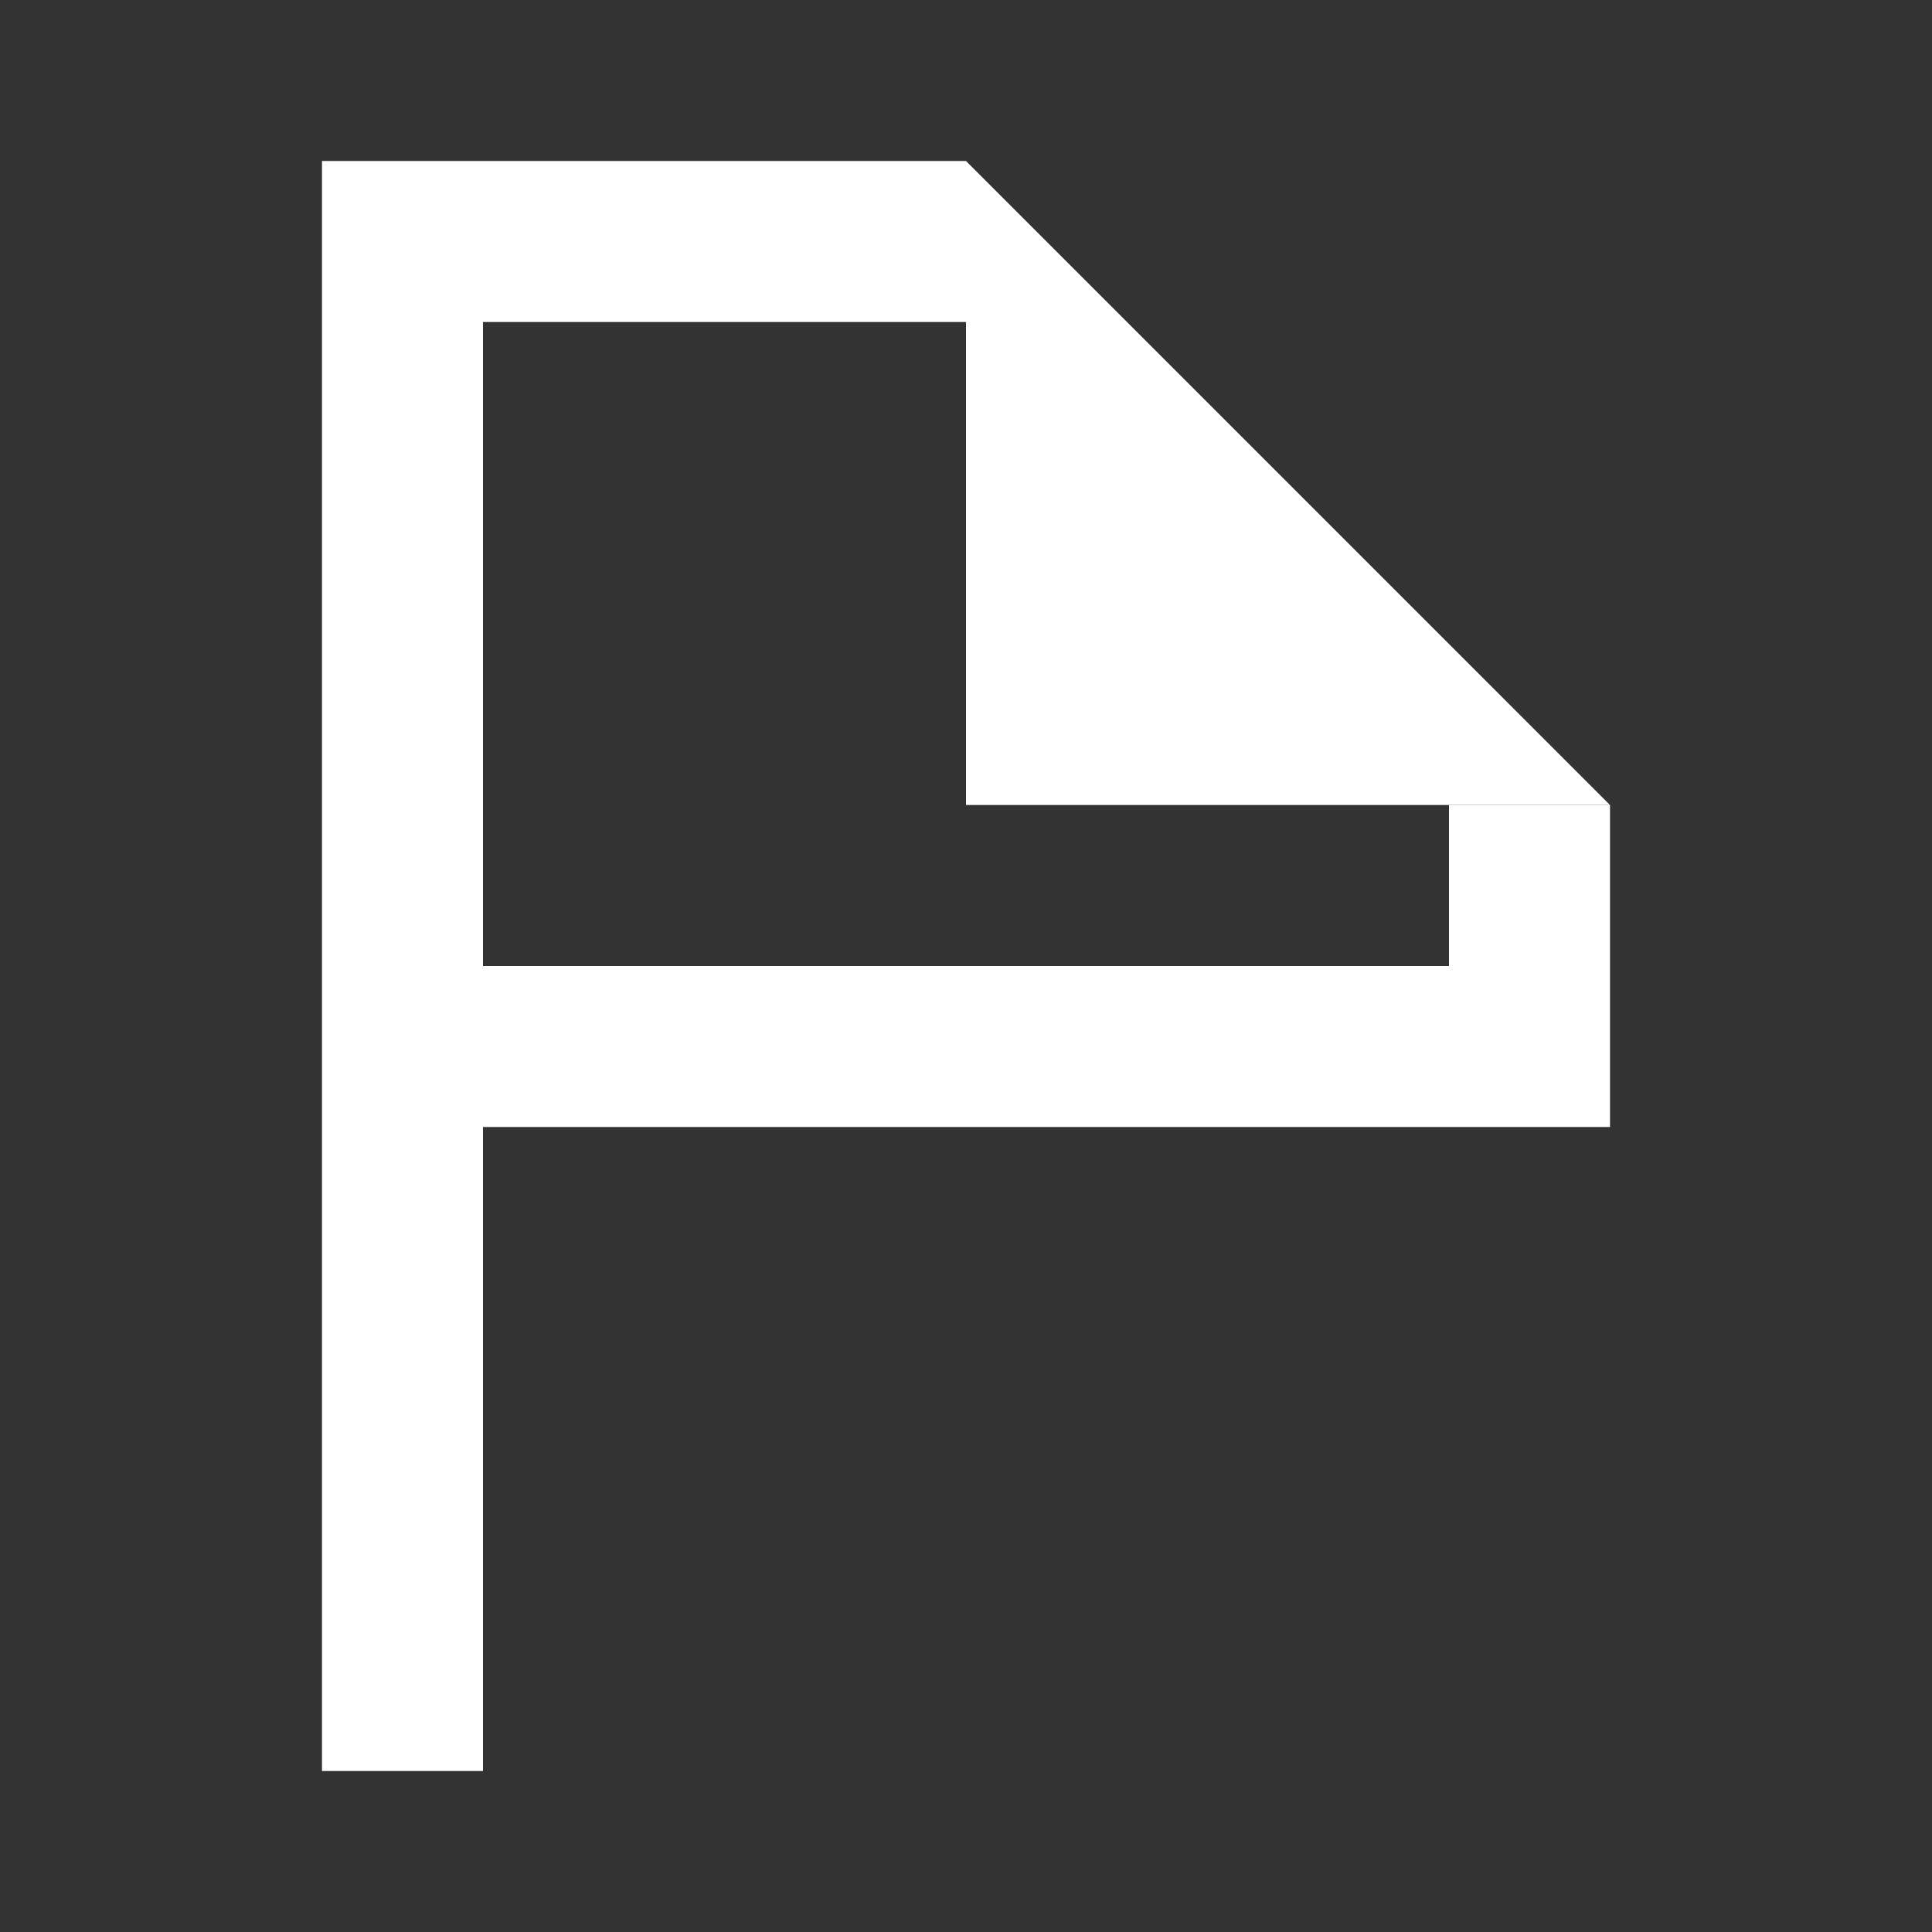
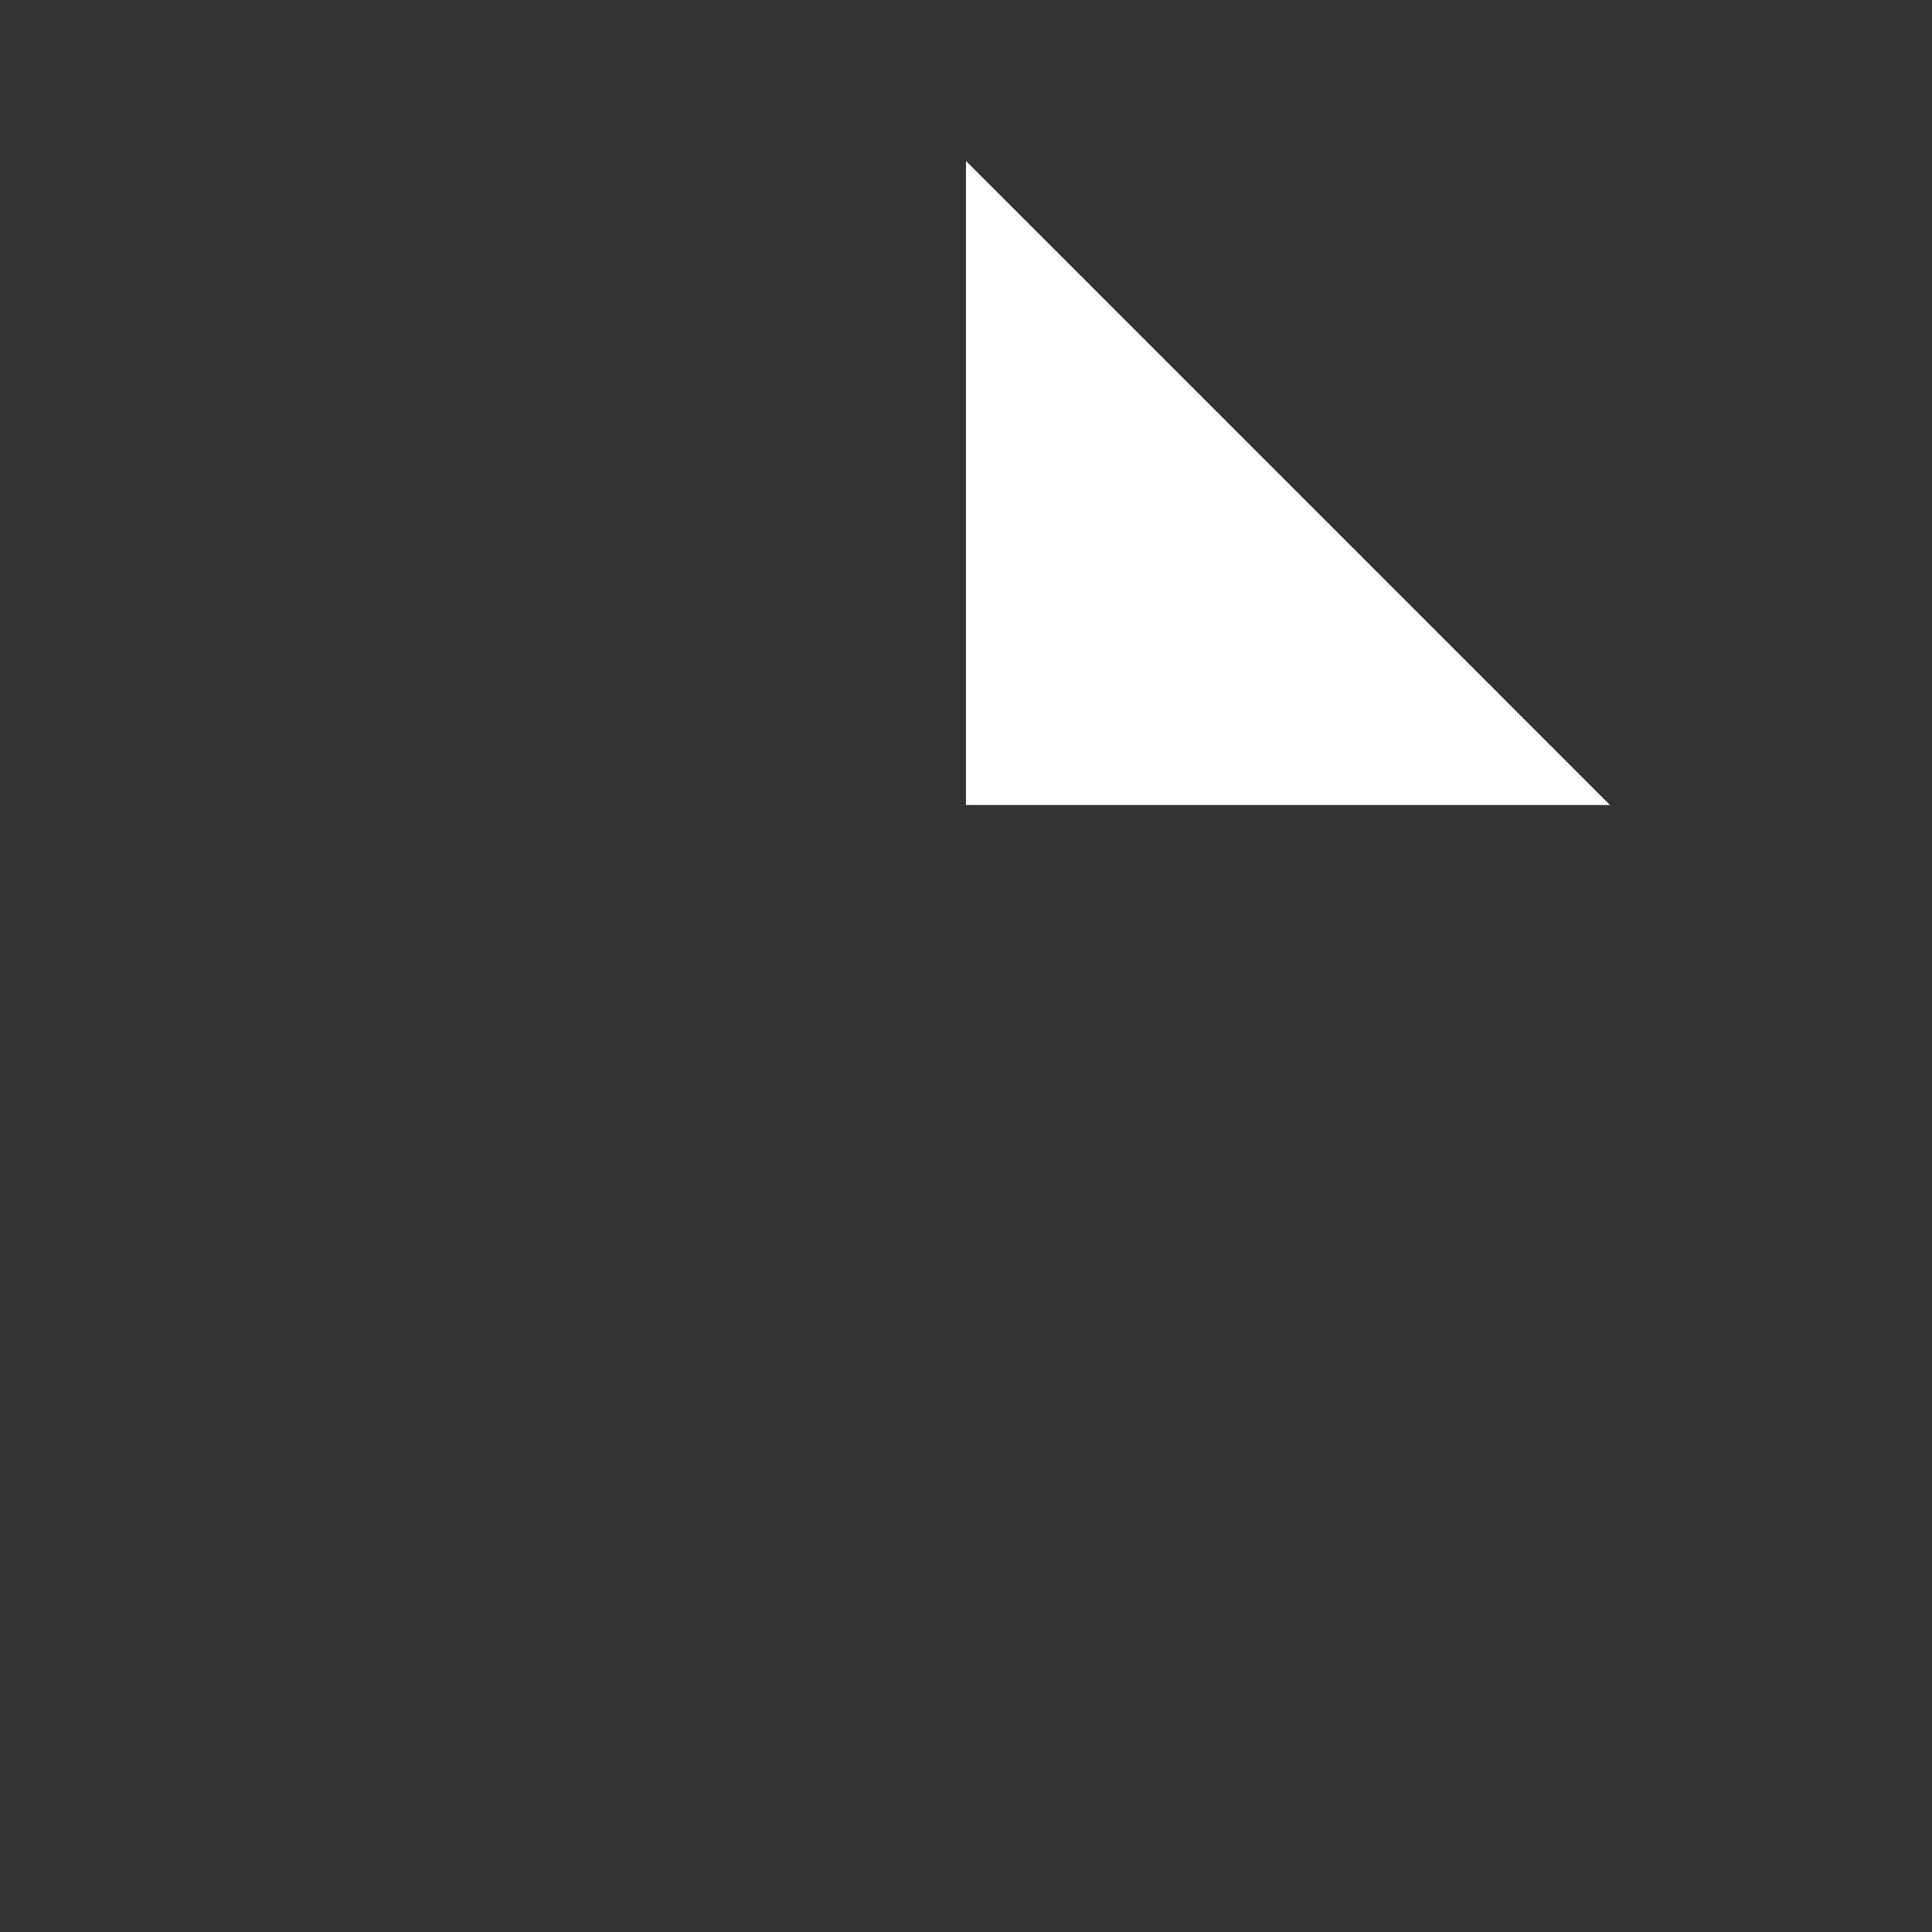
<svg xmlns="http://www.w3.org/2000/svg" width="24px" height="24px" viewBox="0 0 24 24" version="1.1">
  <rect x="0" y="0" width="24" height="24" fill="#333333" stroke="none" />
  <title>white / Administration</title>
  <g id="white-/-Administration" stroke="none" stroke-width="1" fill="none" fill-rule="evenodd">
    <g id="Administration">
      <rect id="Rectangle" x="0" y="0" width="24" height="24" />
      <polygon id="Path" fill="#FFFFFF" points="20 10 12 10 12 2" />
-       <polygon id="Shape" fill="#FFFFFF" points="18 10 18 12 6 12 6 4 12 4 12 2 4 2 4 14 4 22 6 22 6 14 20 14 20 10" />
    </g>
  </g>
</svg>